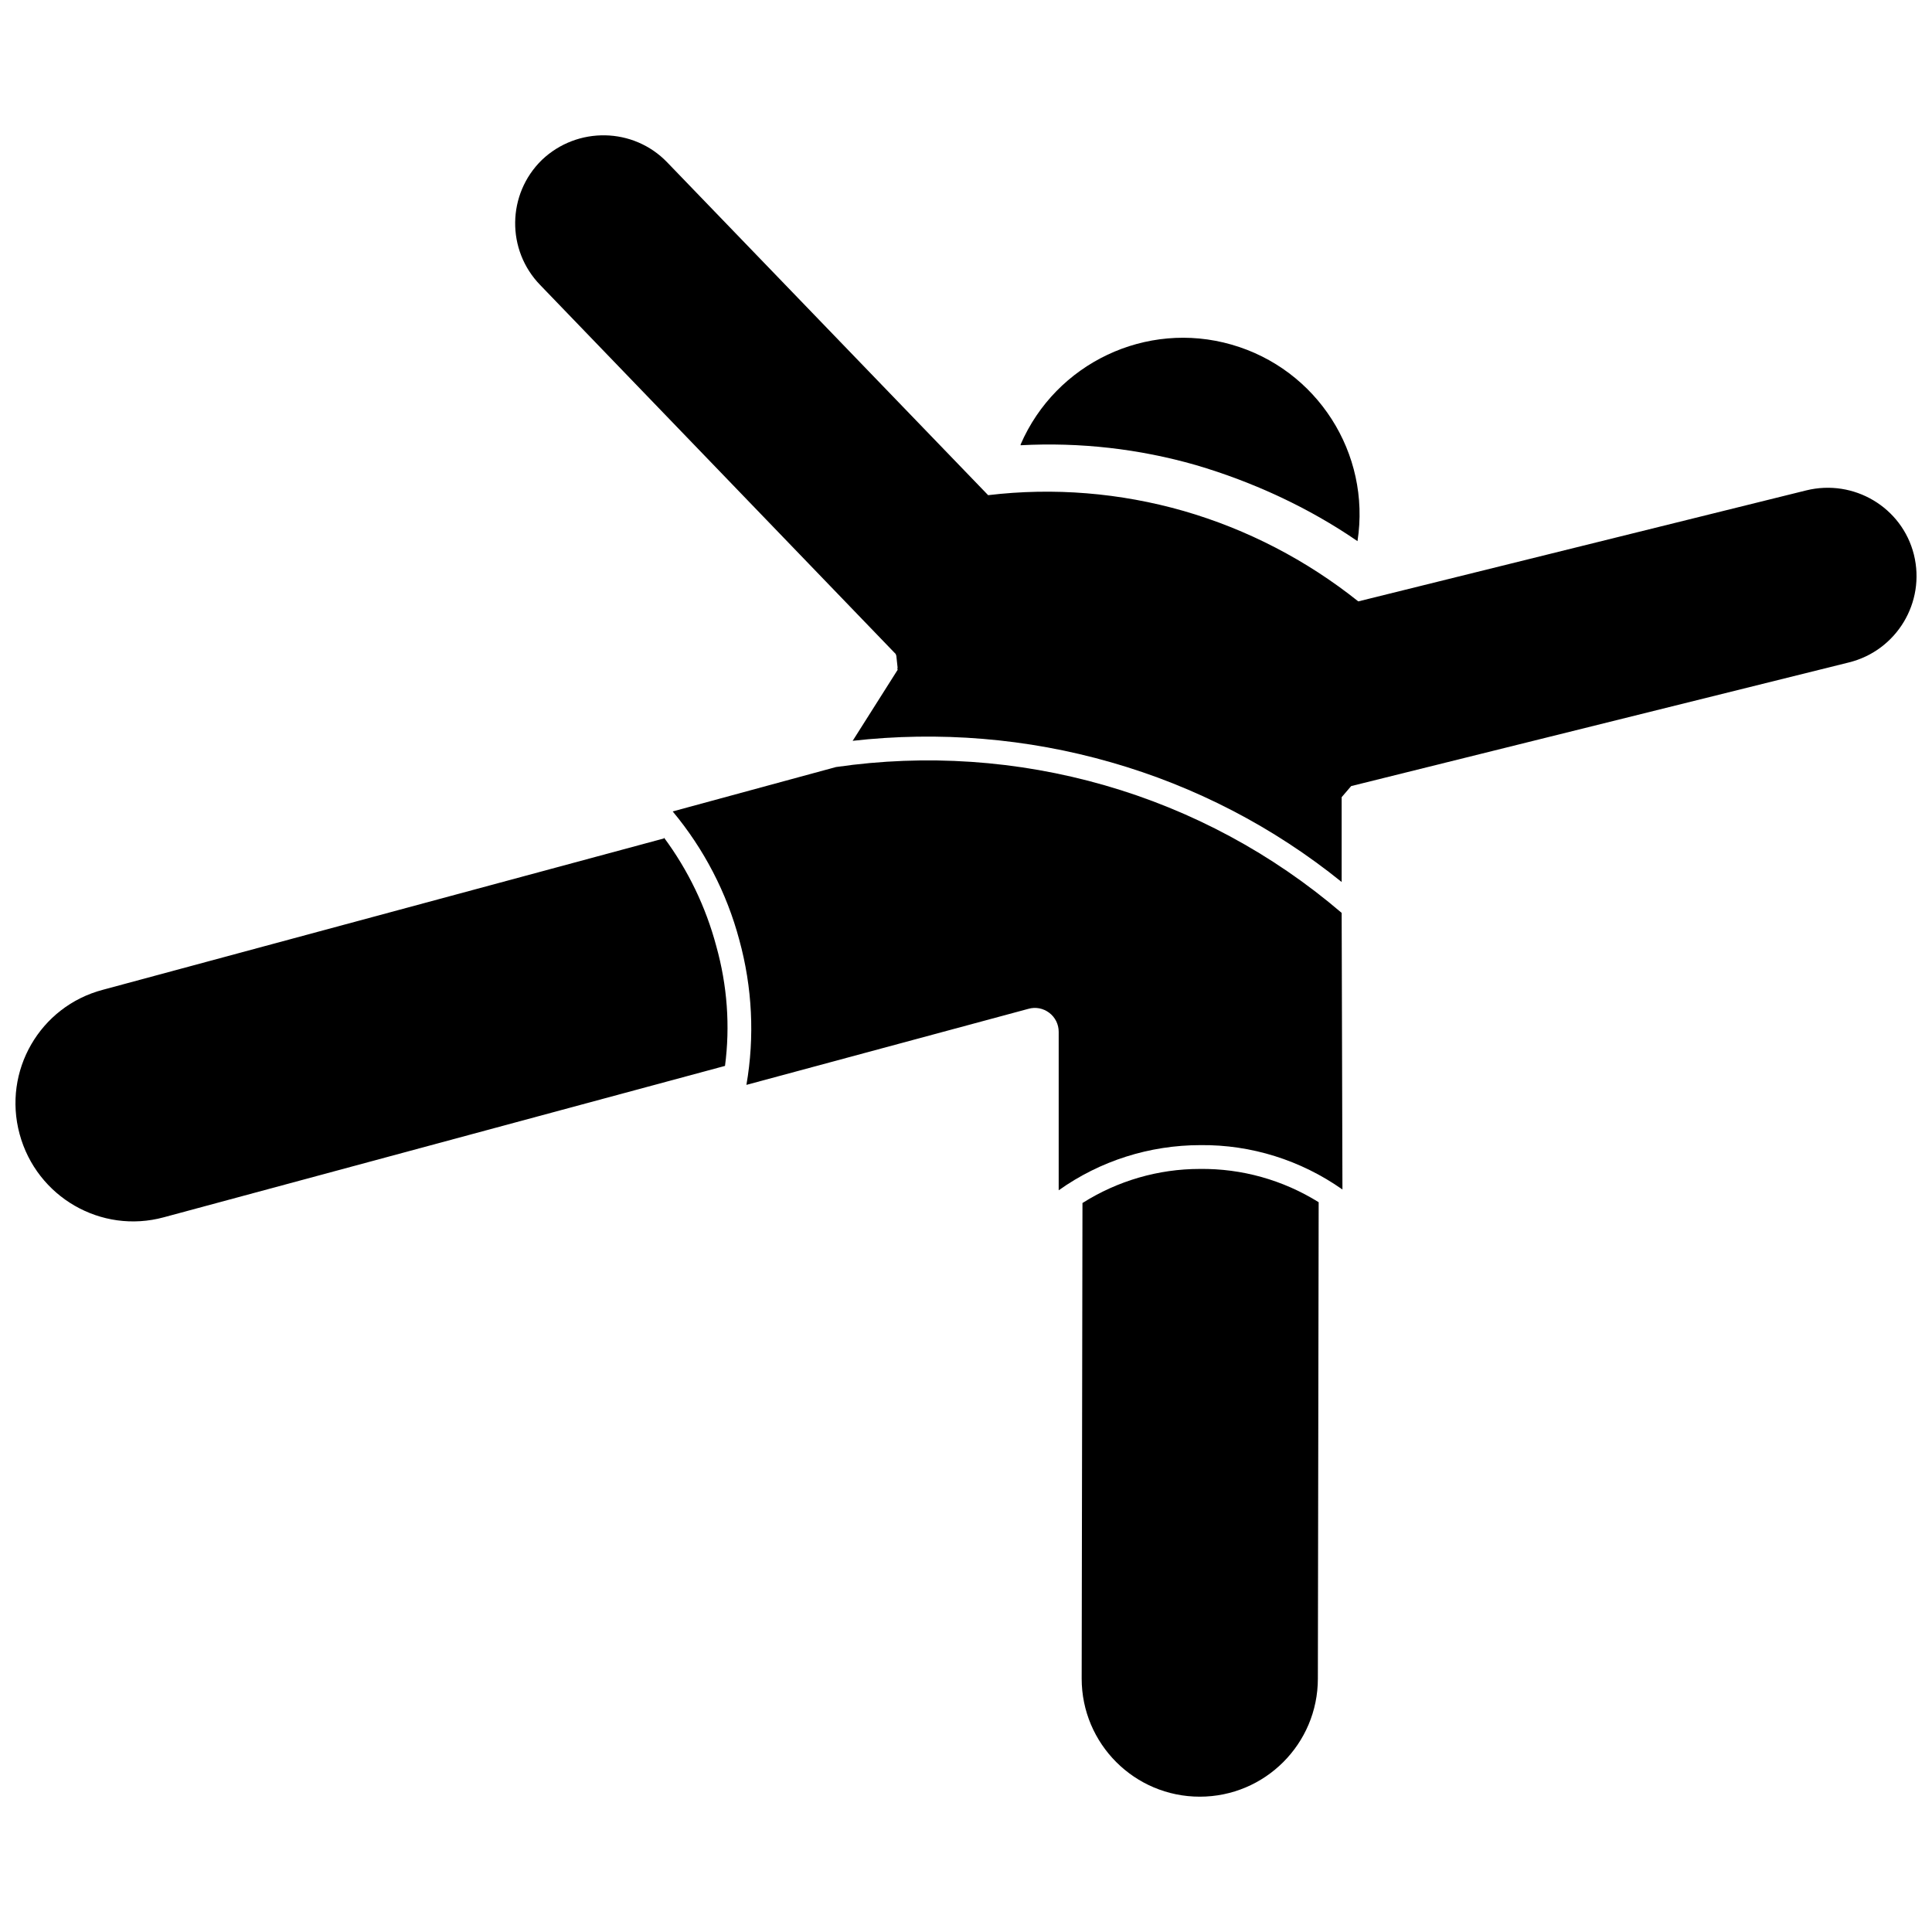
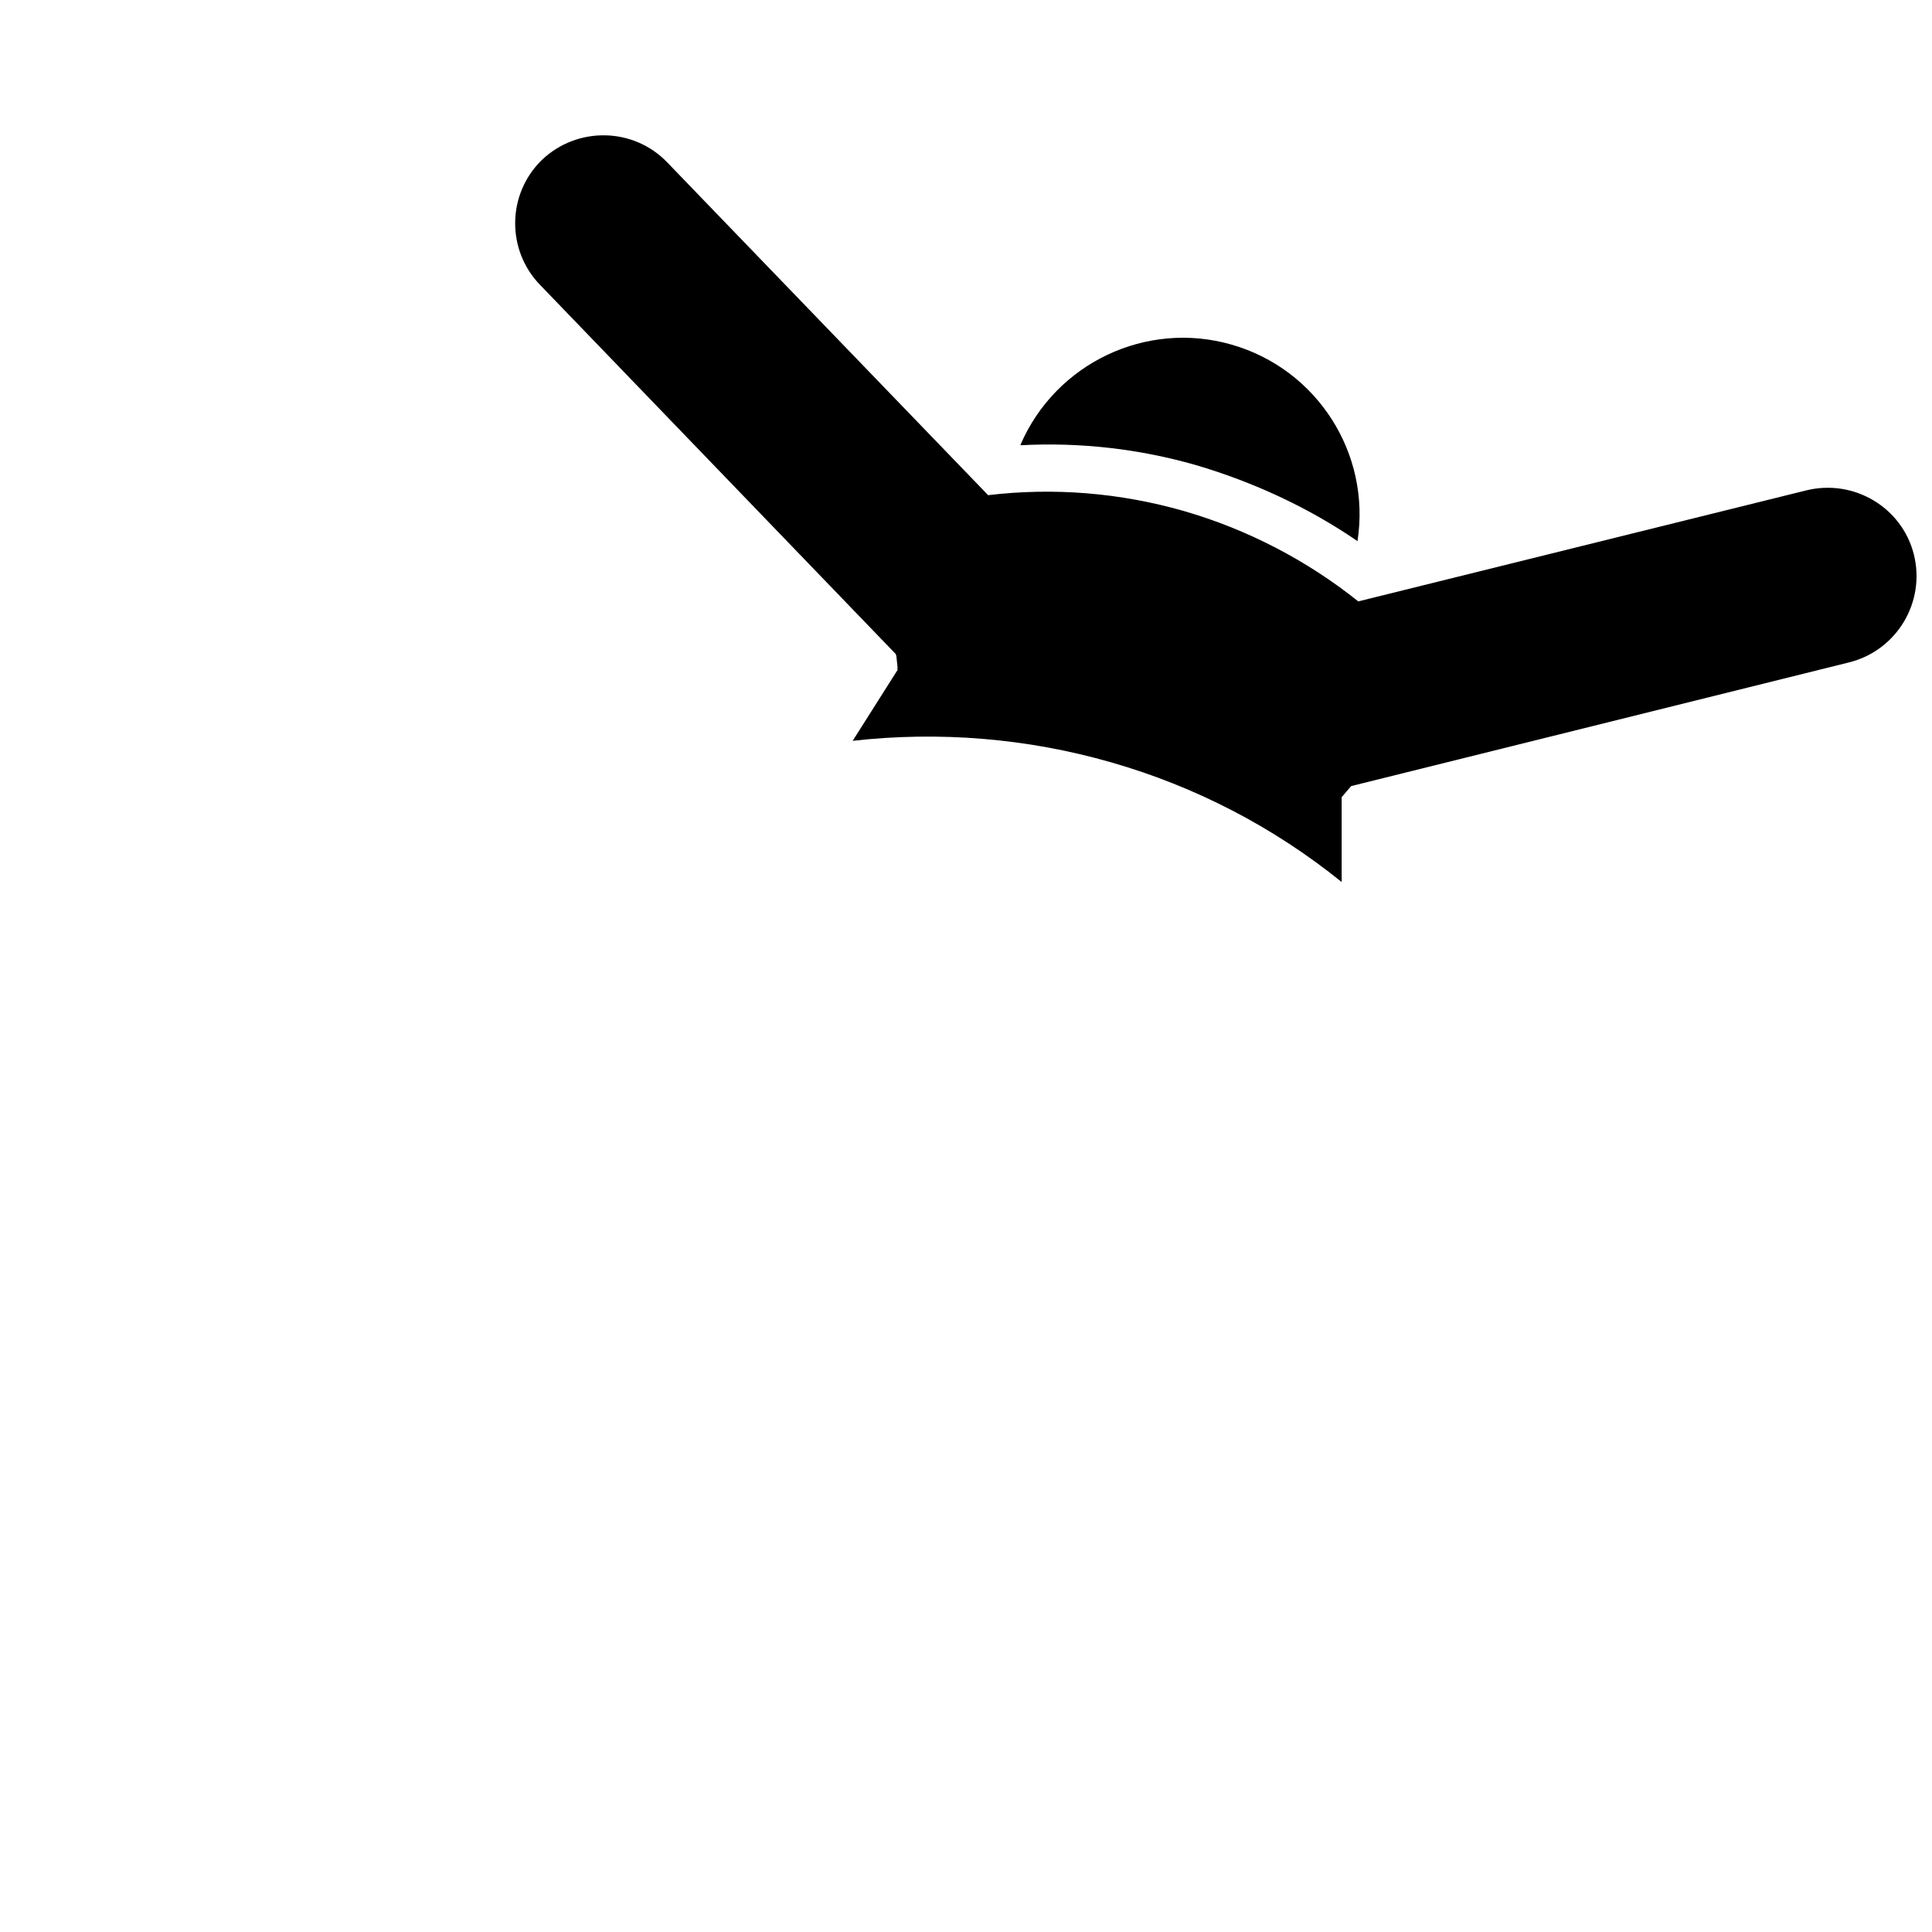
<svg xmlns="http://www.w3.org/2000/svg" width="800px" height="800px" version="1.1" viewBox="144 144 512 512">
  <defs>
    <clipPath id="b">
-       <path d="m148.09 365h188.91v103h-188.91z" />
-     </clipPath>
+       </clipPath>
    <clipPath id="a">
      <path d="m280 179h371.9v199h-371.9z" />
    </clipPath>
  </defs>
  <path transform="matrix(1.103 0 0 1.103 148.09 179.86)" d="m320.83 156.3c-0.616 0.124-1.151 0.457-1.522 0.952-0.492 0.492-0.761 1.097-0.761 1.714m-106.61-30.649c0.248-0.616 0.382-1.289 0.382-1.905-0.124-0.616-0.393-1.221-0.761-1.714" fill="none" stroke="#000000" stroke-linecap="round" stroke-linejoin="round" stroke-width=".118" />
  <path d="m503.75 287.41c3.598-23.266-10.73-45.613-33.398-52.09-22.547-6.477-46.52 4.879-55.875 26.465v0.211c15.715-0.836 31.402 0.941 46.422 5.25 15.156 4.453 29.918 11.27 42.852 20.164z" />
  <g clip-path="url(#b)">
-     <path d="m319.96 366.19-148.71 40.117c-16.703 4.406-26.578 21.523-22.055 38.227 4.523 16.707 21.641 26.578 38.23 22.055l148.71-40.117c1.387-10.547 0.602-21.312-2.309-31.719-2.773-10.406-7.481-20.176-13.863-28.777z" />
-   </g>
-   <path d="m493.46 462.6c-9.473-5.902-20.387-8.957-31.508-8.82-10.98 0-21.754 3.129-31.086 9.031l-0.211 126.03c0 17.285 14.012 31.297 31.297 31.297s31.297-14.012 31.297-31.297z" />
-   <path d="m499.76 459.23c-11.074-7.793-24.199-11.898-37.598-11.762-13.535 0-26.66 4.18-37.598 11.973v-42.012c0-1.984-0.934-3.852-2.519-5.043-1.586-1.188-3.609-1.578-5.461-1.047l-74.777 20.164c2.215-12.73 1.566-25.848-1.891-38.438-3.32-12.453-9.344-24.066-17.645-34.027l43.27-11.762c23.82-3.461 48.078-1.816 71.207 4.832 23.129 6.648 44.523 18.168 62.805 33.816z" />
+     </g>
  <g clip-path="url(#a)">
    <path d="m381.5 317.45-94.312-97.883c-9.047-9.281-8.859-24.141 0.422-33.188 9.395-8.934 24.254-8.648 33.188 0.629l85.07 88.219c17.328-2.078 34.969-0.648 51.879 4.203 16.773 4.852 32.488 12.996 46.211 23.945l118.68-29.406c12.645-3.133 25.434 4.484 28.566 17.016 3.133 12.645-4.578 25.434-17.223 28.566l-131.91 32.77-2.519 2.941v22.477c-18.02-14.555-38.809-25.34-61.125-31.719-22.18-6.375-45.539-8.305-68.684-5.672h0.211l11.973-18.906z" />
  </g>
</svg>